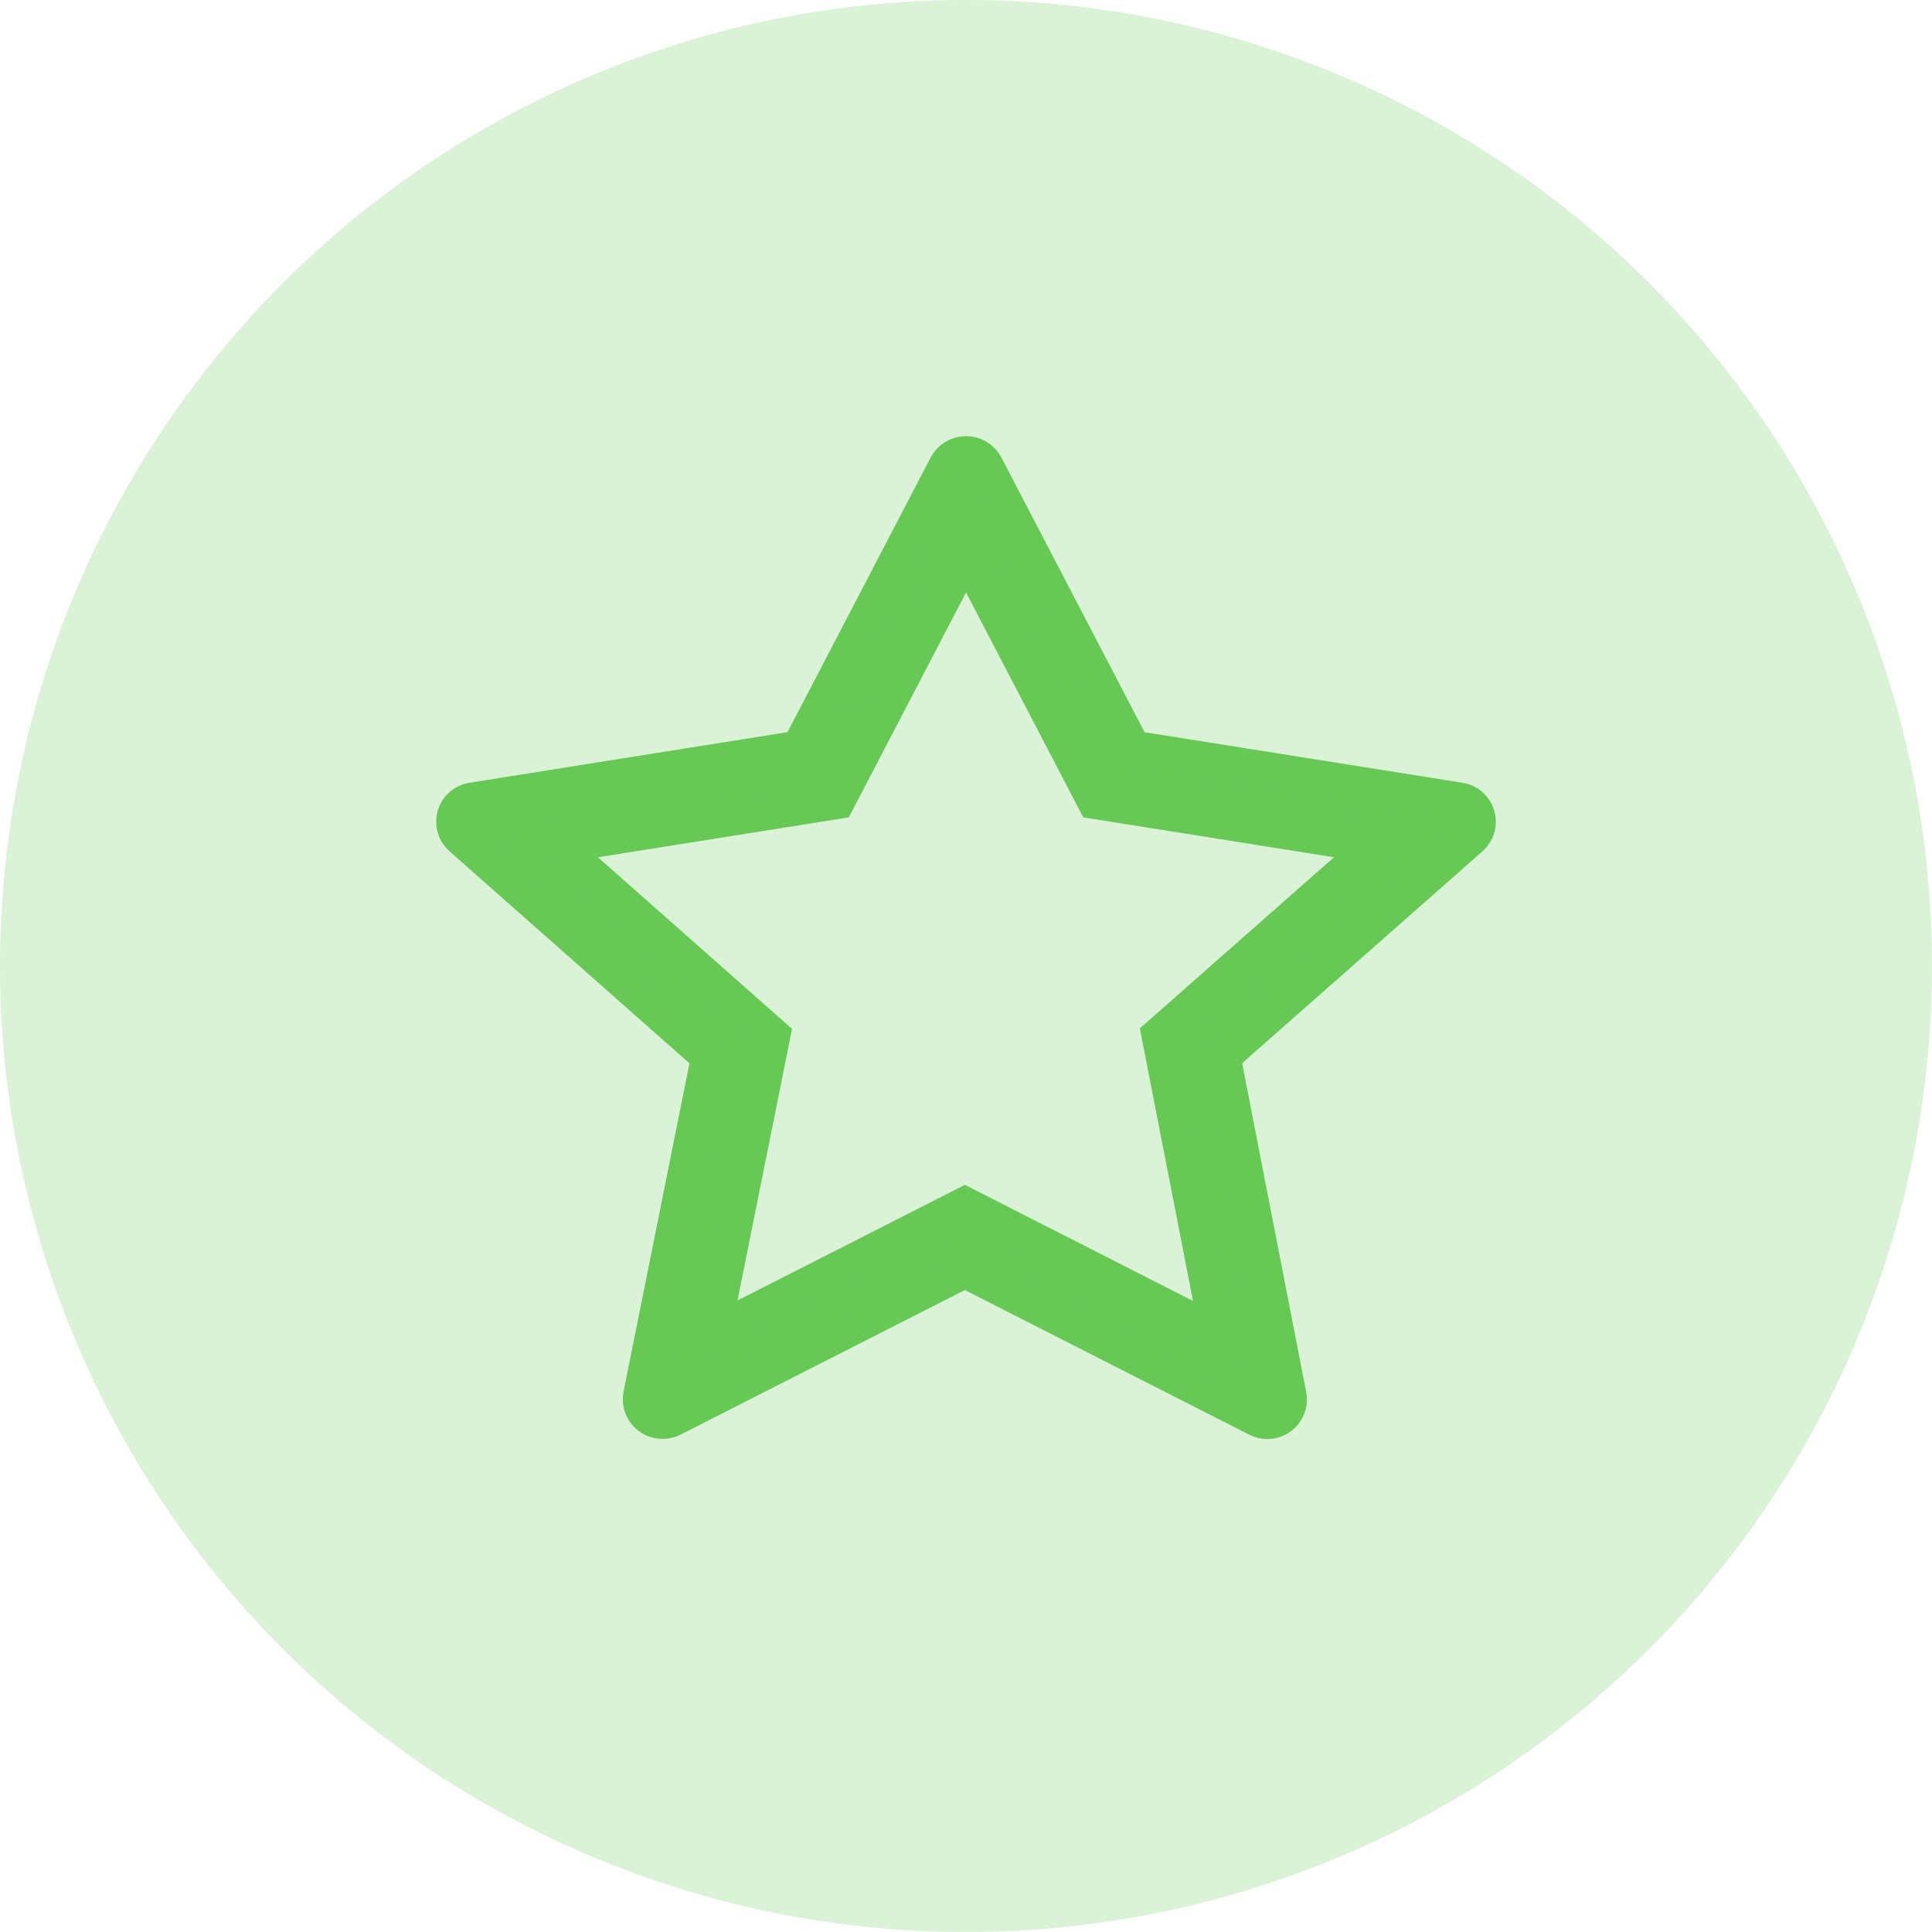
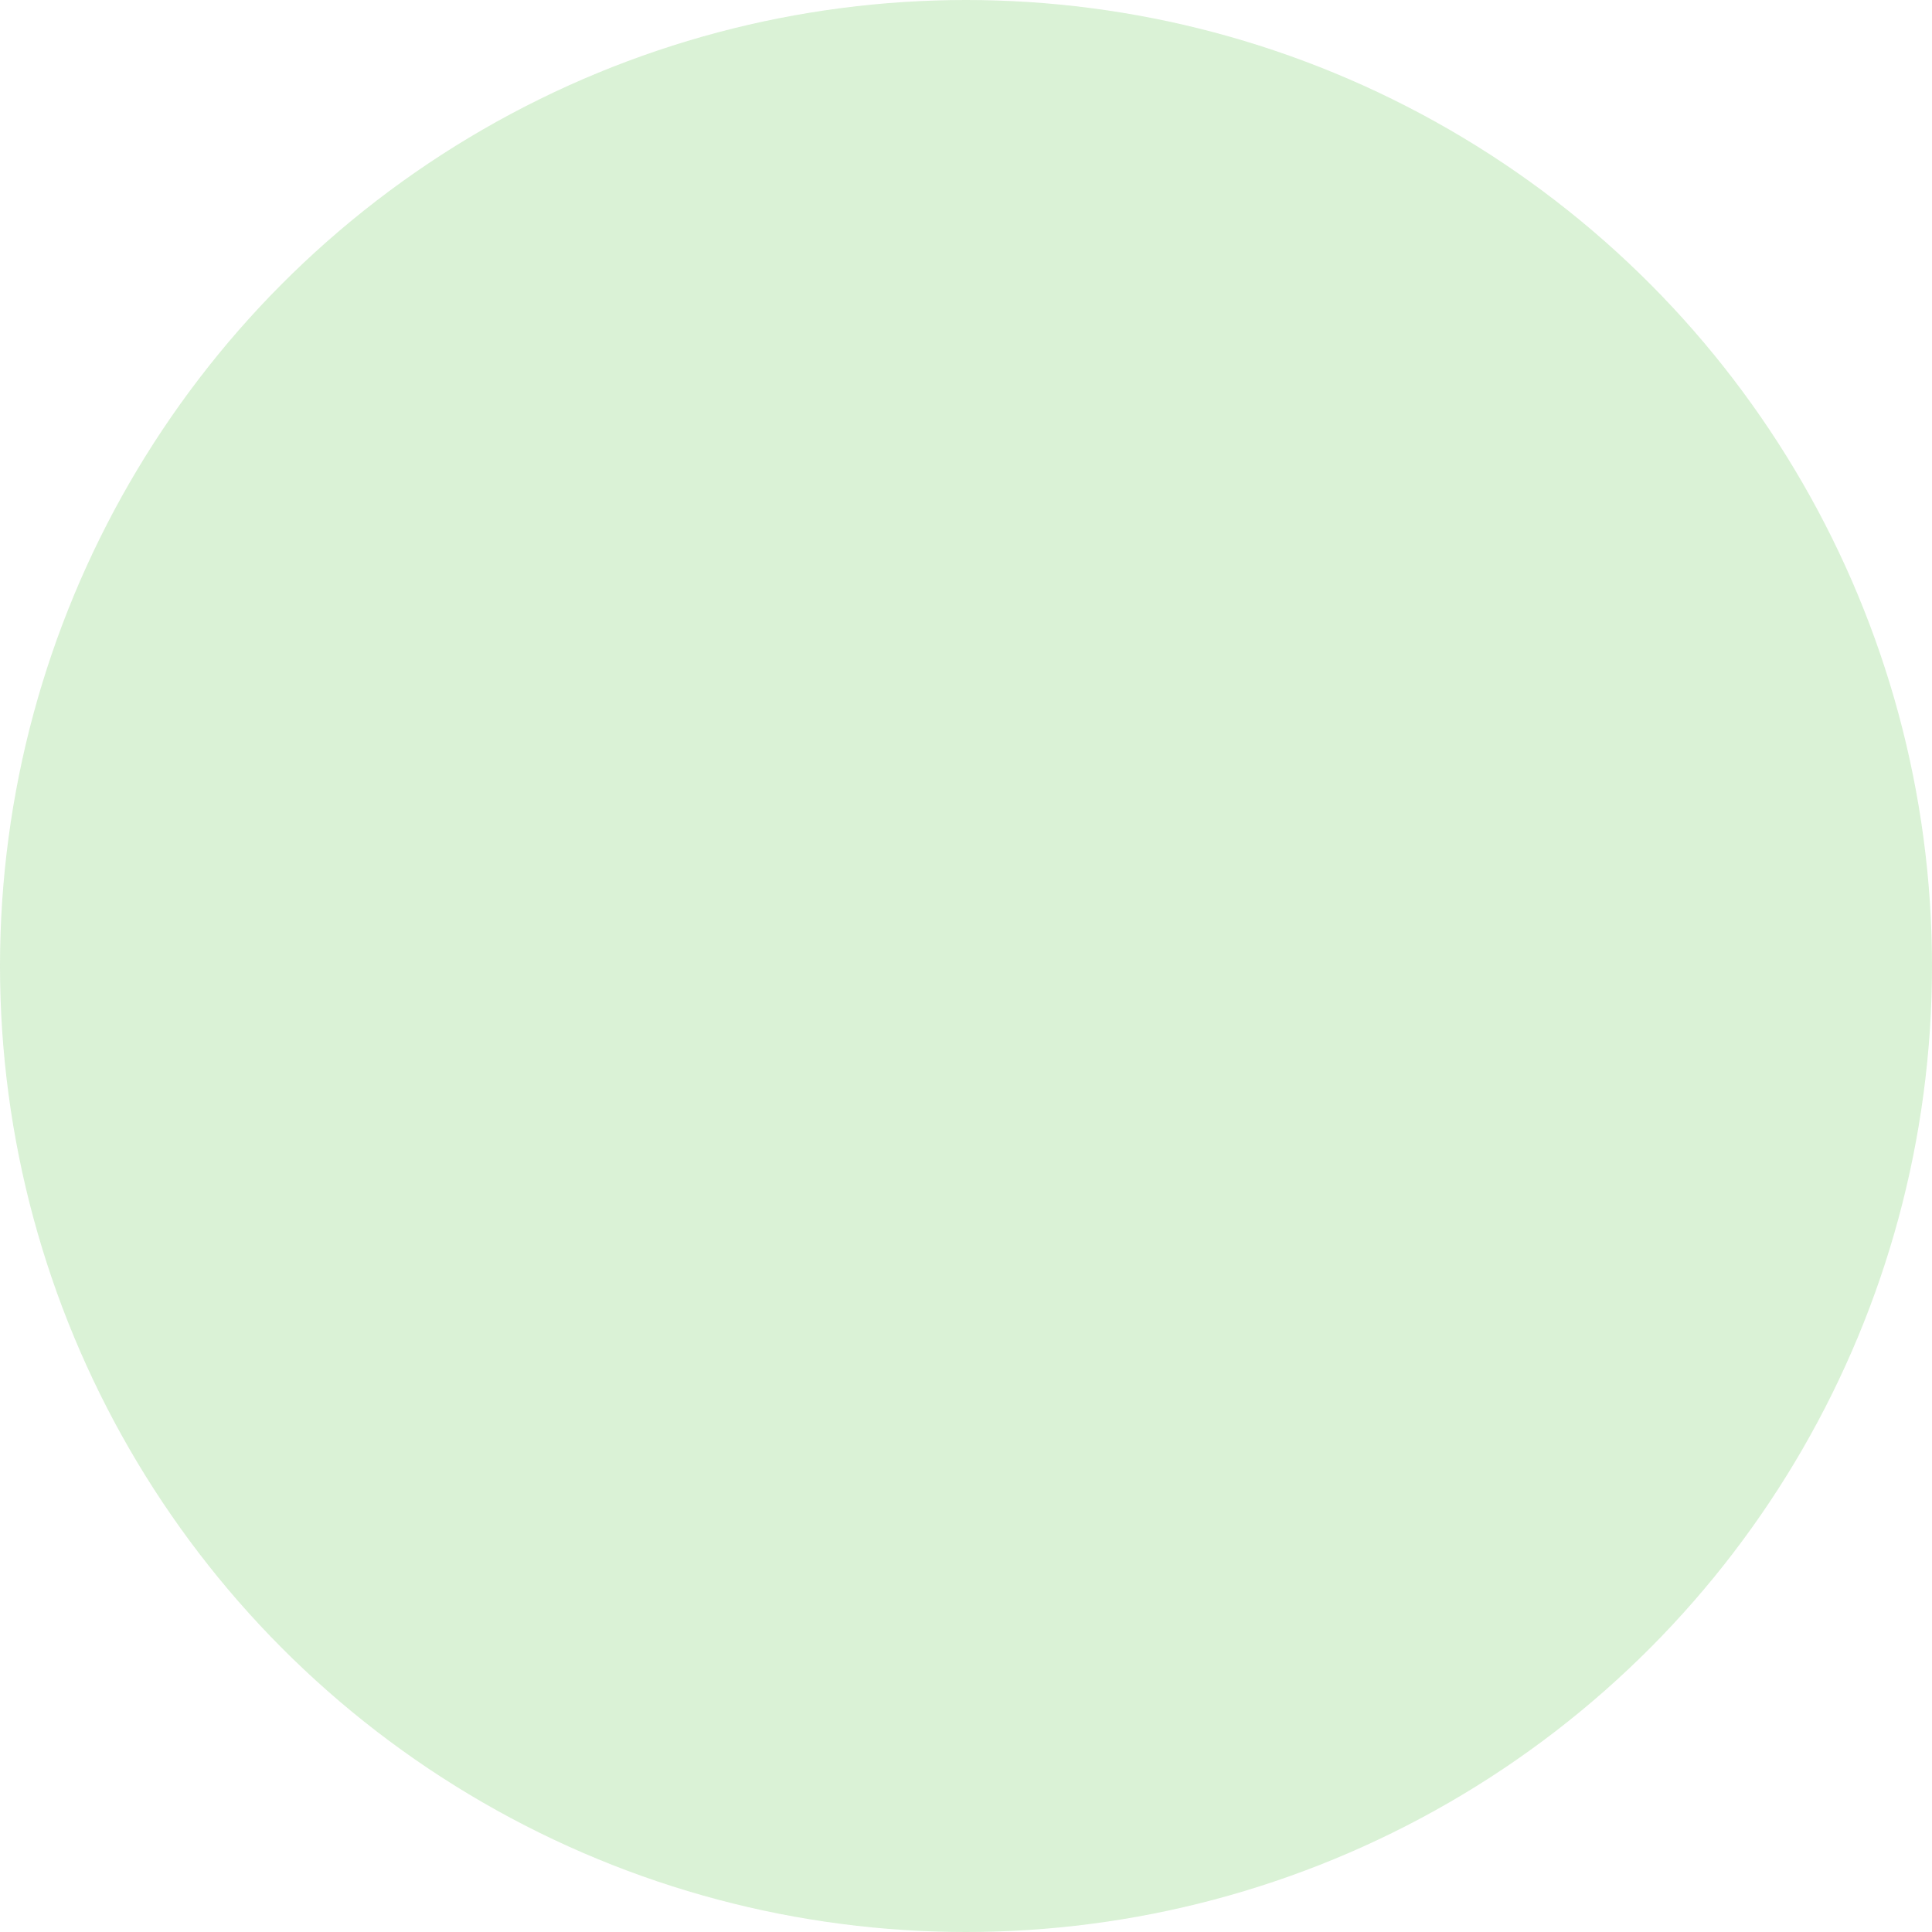
<svg xmlns="http://www.w3.org/2000/svg" width="34px" height="34px" viewBox="0 0 34 34" version="1.1">
  <title>Group 5</title>
  <desc>Created with Sketch.</desc>
  <g id="Page-1" stroke="none" stroke-width="1" fill="none" fill-rule="evenodd">
    <g id="Artboard" transform="translate(-458, -1088)" fill="#67C856">
      <g id="Group-5" transform="translate(458, 1088)">
        <g id="Group-4" opacity="0.509" fill-opacity="0.47">
          <circle id="Oval-Copy" cx="17" cy="17" r="17" />
        </g>
        <g id="stars" transform="translate(8, 8)" fill-rule="nonzero" stroke="#67C856" stroke-width="0.65">
-           <path d="M17.878,6.735 C17.984,6.639 18.025,6.491 17.984,6.355 C17.943,6.218 17.827,6.117 17.686,6.096 L11.93,5.181 L9.334,0.2 C9.268,0.077 9.14,0 9.001,0 C8.861,0 8.733,0.077 8.667,0.2 L6.071,5.18 L0.314,6.096 C0.173,6.117 0.057,6.218 0.016,6.354 C-0.025,6.491 0.016,6.639 0.122,6.734 L4.489,10.593 L3.292,16.555 C3.271,16.665 3.3,16.778 3.371,16.863 C3.442,16.949 3.548,16.998 3.659,16.998 C3.719,16.997 3.778,16.983 3.832,16.956 L8.98,14.338 L14.128,16.957 C14.181,16.985 14.24,17 14.3,17 C14.411,17.001 14.517,16.952 14.588,16.867 C14.659,16.782 14.689,16.669 14.668,16.56 L13.505,10.589 L17.878,6.735 Z M8.98,13.216 L4.528,15.48 C5.546,10.41 5.416,11.059 5.583,10.226 C4.912,9.632 5.599,10.239 1.791,6.874 L6.725,6.089 L9.001,1.724 L11.276,6.089 L16.208,6.874 L12.414,10.218 C12.561,10.973 13.038,13.421 13.441,15.486 C9.084,13.269 9.67,13.568 8.98,13.216 Z" id="Shape" />
-         </g>
+           </g>
      </g>
    </g>
  </g>
</svg>